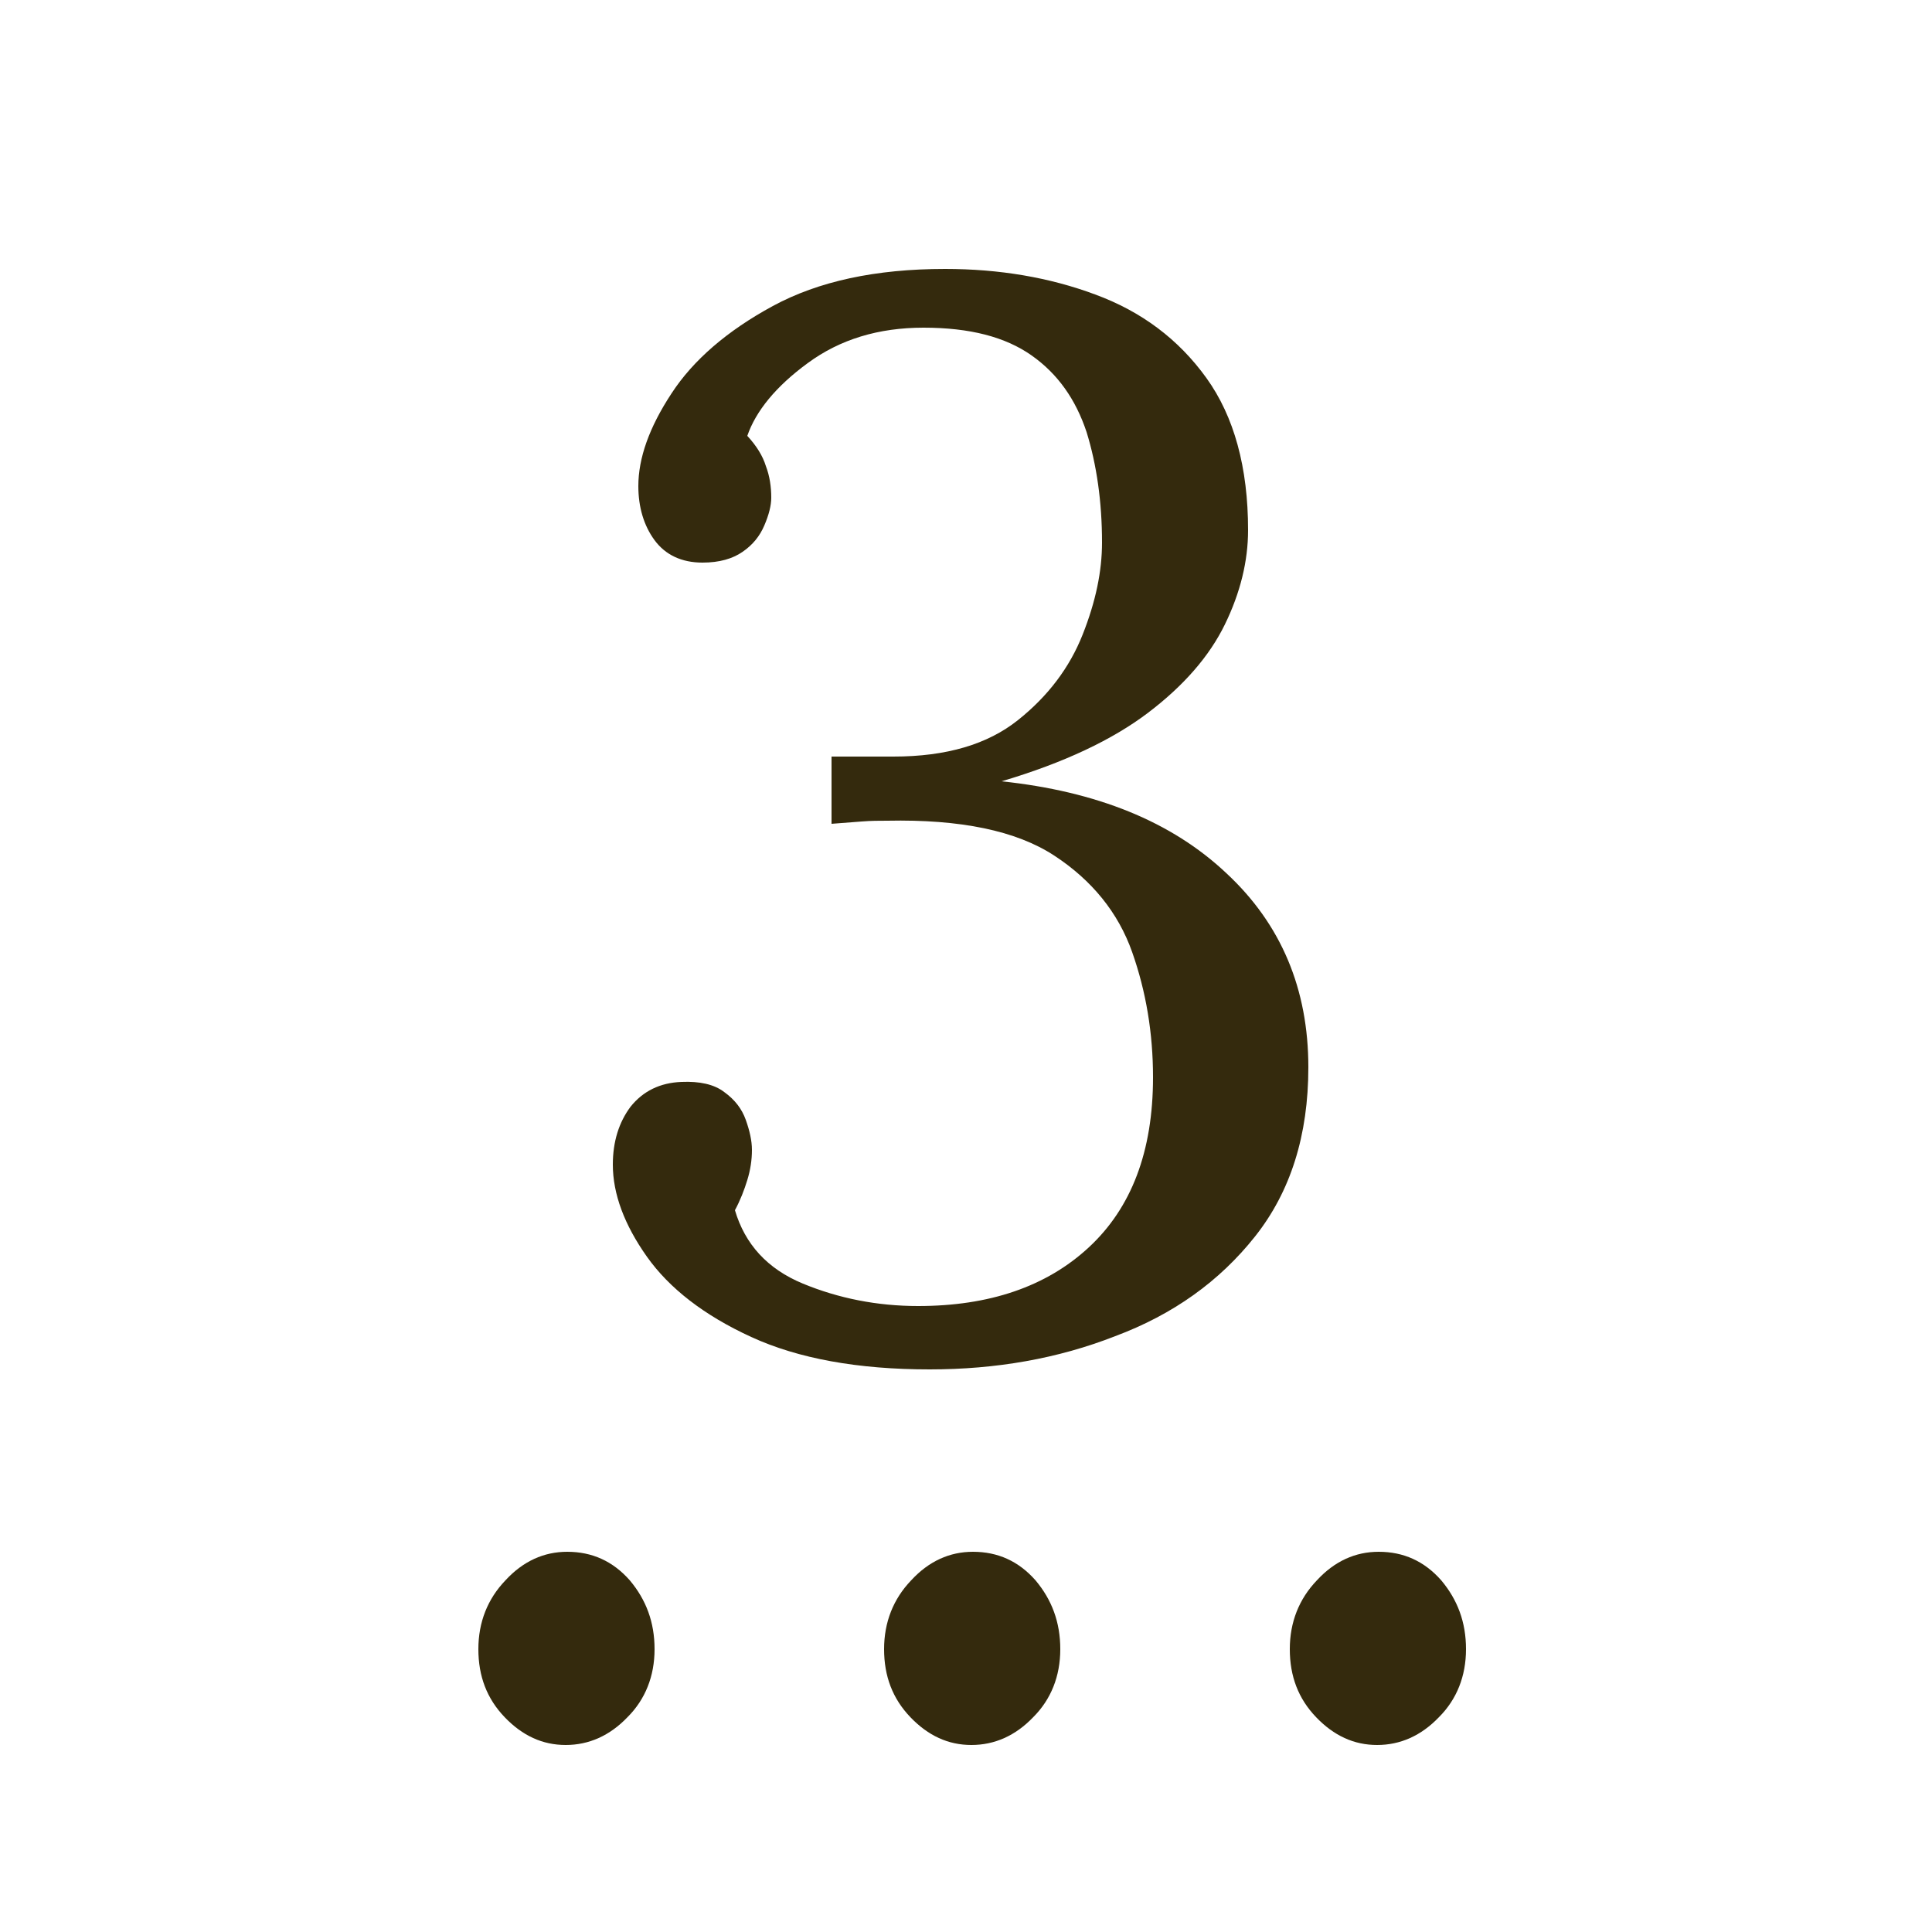
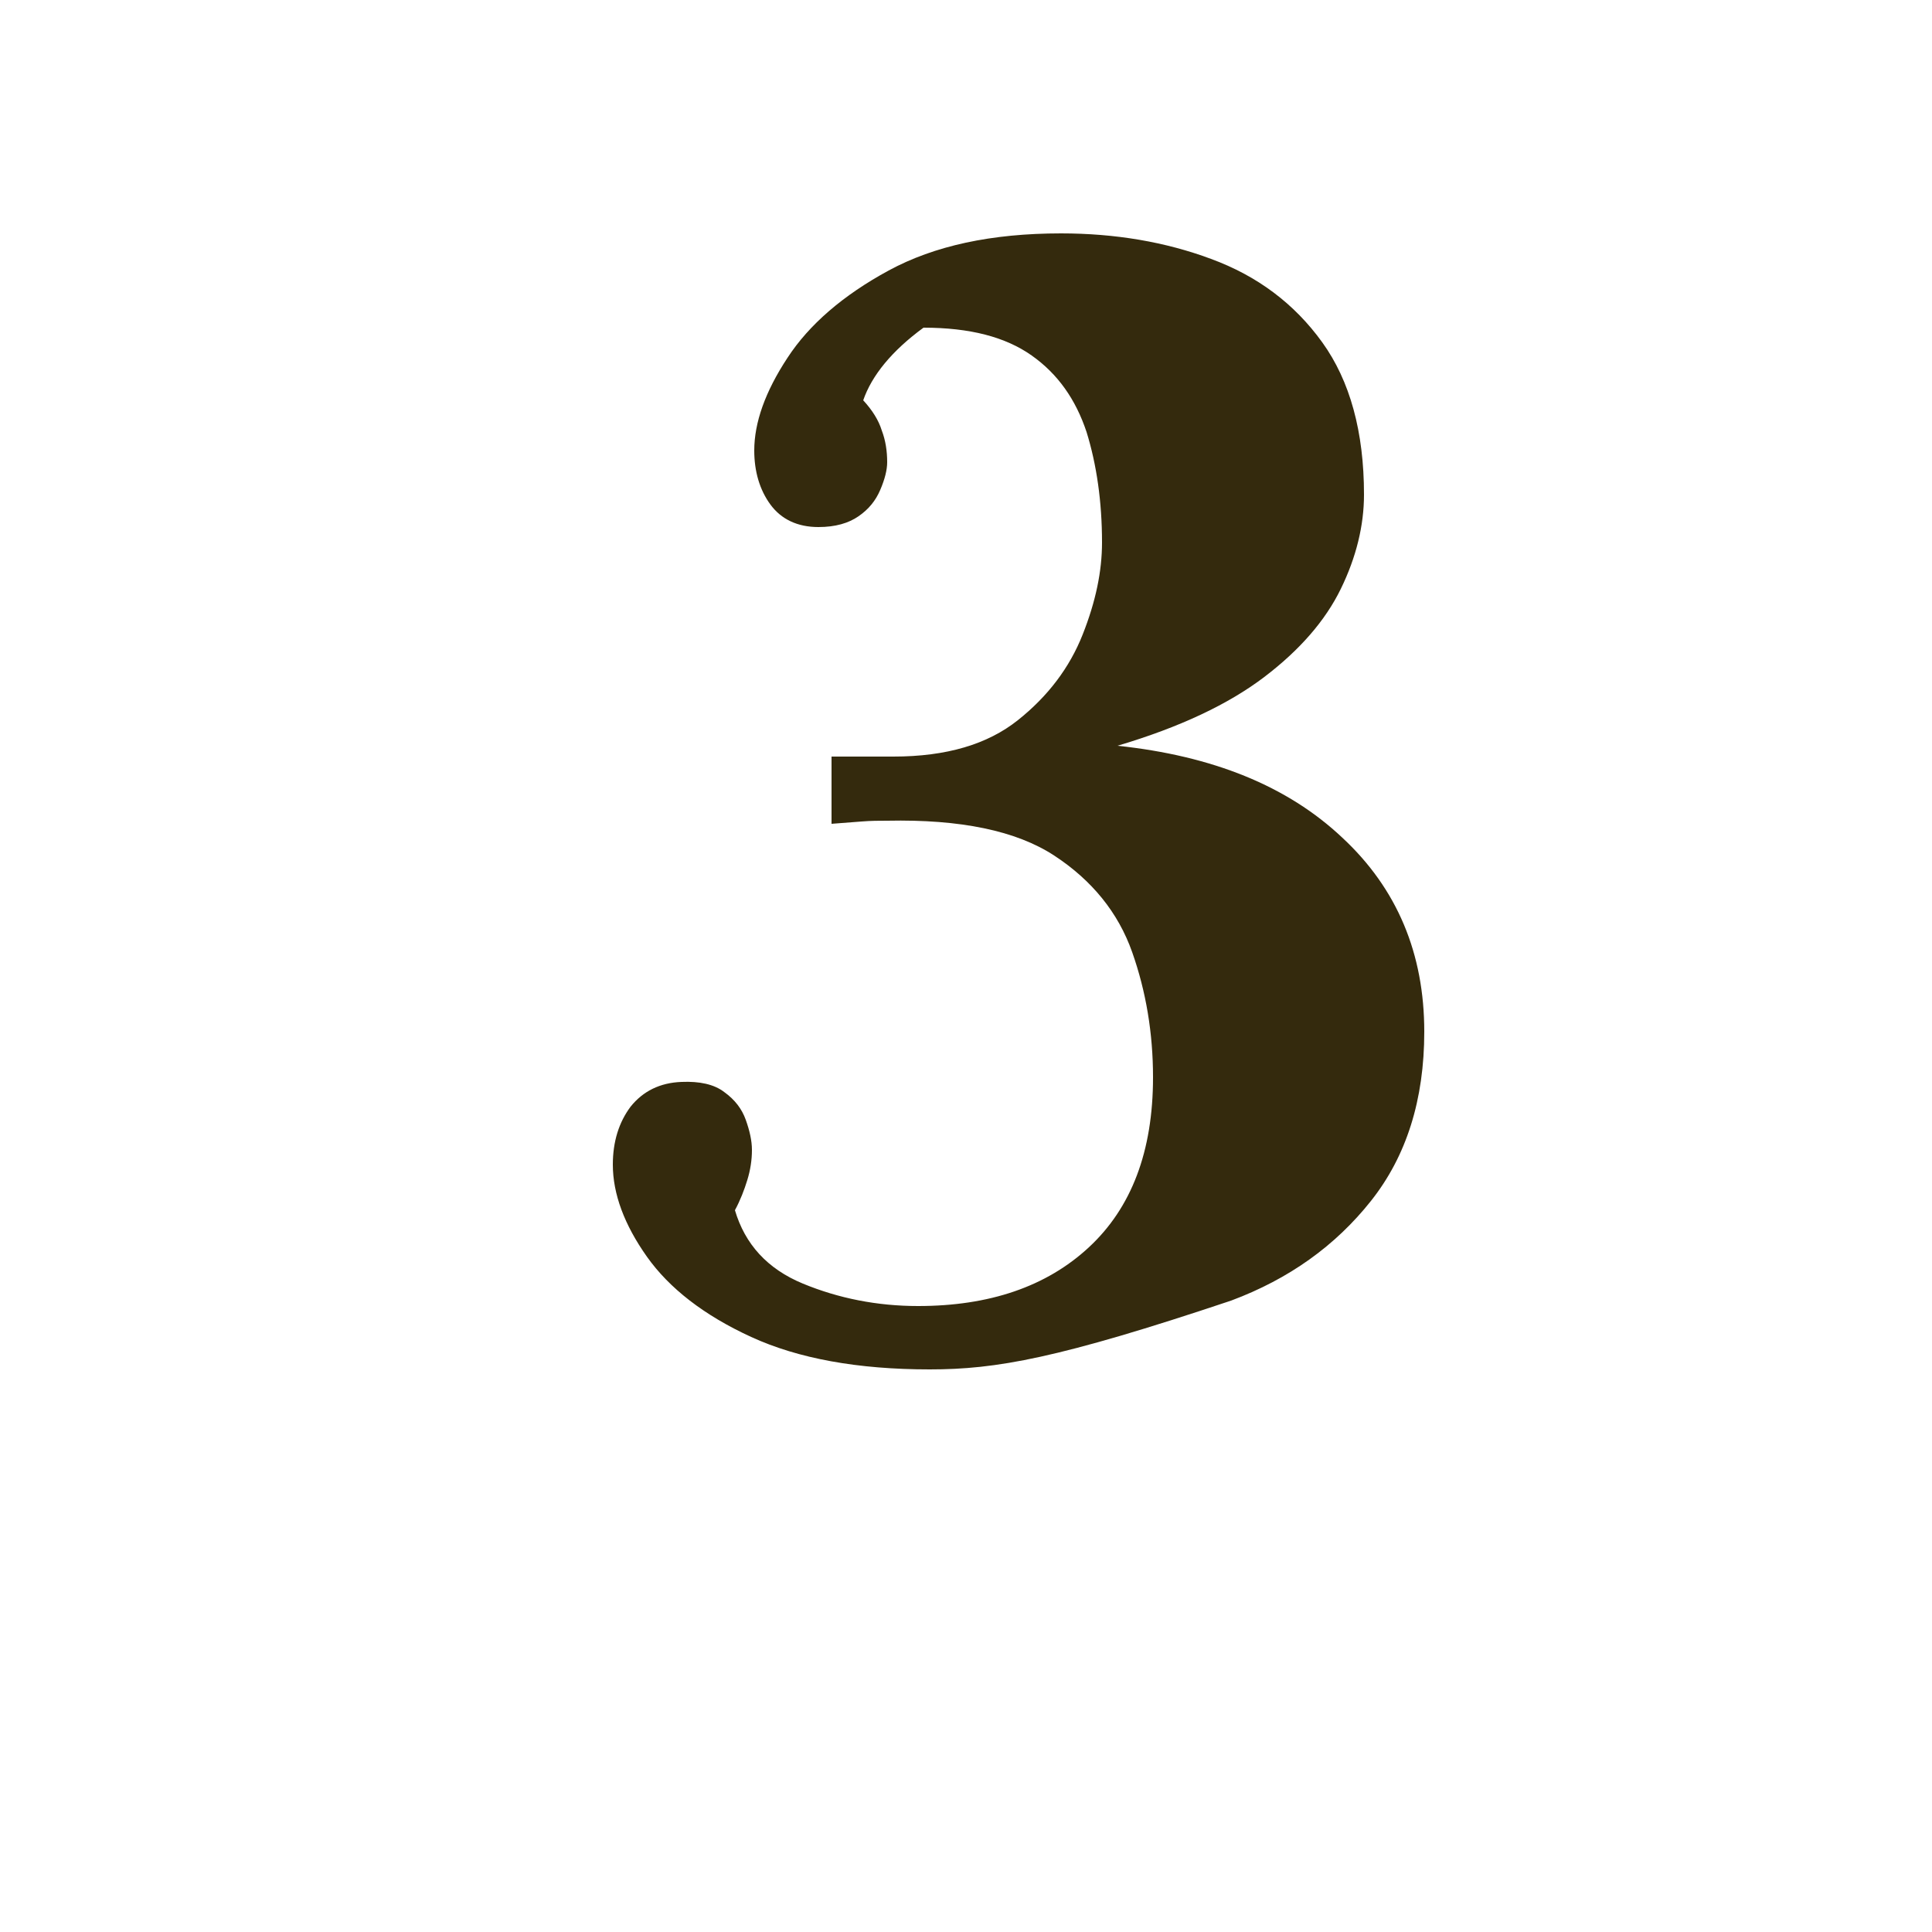
<svg xmlns="http://www.w3.org/2000/svg" version="1.1" id="Capa_1" x="0px" y="0px" viewBox="0 0 250 250" style="enable-background:new 0 0 250 250;" xml:space="preserve">
  <style type="text/css">
	.st0{fill:#004671;}
	.st1{fill:#9ACC84;}
	.st2{fill:#E0CF83;}
	.st3{fill:#EB8A87;}
	.st4{fill:#F3EADD;}
	.st5{fill:none;}
	.st6{fill:#F2EADE;}
	.st7{fill:#342A0D;}
	.st8{enable-background:new    ;}
	.st9{clip-path:url(#SVGID_00000180345719973561520120000017503030403947343241_);}
	.st10{fill:#D46836;}
</style>
  <g class="st8">
-     <path class="st7" d="M120.3,177.2c-9.3,0-17-1.4-23.1-4.2c-6.1-2.8-10.6-6.3-13.5-10.4c-2.9-4.1-4.4-8.1-4.4-11.9   c0-3,0.8-5.5,2.3-7.5c1.6-2,3.8-3.1,6.6-3.2c2.3-0.1,4.2,0.3,5.5,1.3c1.4,1,2.3,2.2,2.8,3.6c0.5,1.4,0.8,2.7,0.8,3.9   c0,1.3-0.2,2.6-0.6,3.9c-0.4,1.3-0.9,2.6-1.6,3.9c1.3,4.4,4.2,7.6,8.8,9.5c4.6,1.9,9.6,2.9,14.9,2.9c9.2,0,16.6-2.5,22.1-7.6   c5.5-5.1,8.3-12.4,8.3-22c0-5.7-0.9-11.1-2.7-16.2c-1.8-5.1-5.2-9.3-10.1-12.5c-4.9-3.2-12.1-4.7-21.6-4.5c-1,0-2.1,0-3.3,0.1   c-1.2,0.1-2.5,0.2-3.9,0.3v-8.7c1.4,0,2.8,0,4.1,0s2.6,0,3.9,0c6.9,0,12.2-1.6,16.1-4.7c3.9-3.1,6.7-6.8,8.4-11.1   c1.7-4.3,2.5-8.2,2.5-11.9c0-5.3-0.7-10.1-2-14.3c-1.4-4.2-3.7-7.5-7.1-9.9c-3.4-2.4-8-3.6-14-3.6c-5.8,0-10.8,1.5-15,4.6   c-4.1,3-6.7,6.2-7.8,9.4c1.2,1.3,2,2.6,2.4,3.9c0.5,1.3,0.7,2.7,0.7,4.1c0,1-0.3,2.2-0.9,3.6c-0.6,1.4-1.5,2.5-2.8,3.4   s-3,1.4-5.2,1.4c-2.7,0-4.8-1-6.2-2.9c-1.4-1.9-2.1-4.3-2.1-7c0-3.6,1.4-7.6,4.3-12c2.8-4.3,7.2-8.1,13.1-11.3   c5.9-3.2,13.3-4.8,22.3-4.8c7,0,13.5,1.1,19.4,3.3c6,2.2,10.8,5.8,14.4,10.8c3.6,5,5.4,11.6,5.4,19.7c0,4-1,8.1-3,12.2   c-2,4.1-5.3,7.9-9.9,11.4s-10.9,6.5-19,8.9c12.3,1.3,22,5.2,29.1,11.9c7.1,6.6,10.6,15,10.6,25.1c0,8.8-2.3,16.1-6.9,21.9   c-4.6,5.8-10.6,10.1-18.1,12.9C136.9,175.8,128.9,177.2,120.3,177.2z" />
+     <path class="st7" d="M120.3,177.2c-9.3,0-17-1.4-23.1-4.2c-6.1-2.8-10.6-6.3-13.5-10.4c-2.9-4.1-4.4-8.1-4.4-11.9   c0-3,0.8-5.5,2.3-7.5c1.6-2,3.8-3.1,6.6-3.2c2.3-0.1,4.2,0.3,5.5,1.3c1.4,1,2.3,2.2,2.8,3.6c0.5,1.4,0.8,2.7,0.8,3.9   c0,1.3-0.2,2.6-0.6,3.9c-0.4,1.3-0.9,2.6-1.6,3.9c1.3,4.4,4.2,7.6,8.8,9.5c4.6,1.9,9.6,2.9,14.9,2.9c9.2,0,16.6-2.5,22.1-7.6   c5.5-5.1,8.3-12.4,8.3-22c0-5.7-0.9-11.1-2.7-16.2c-1.8-5.1-5.2-9.3-10.1-12.5c-4.9-3.2-12.1-4.7-21.6-4.5c-1,0-2.1,0-3.3,0.1   c-1.2,0.1-2.5,0.2-3.9,0.3v-8.7c1.4,0,2.8,0,4.1,0s2.6,0,3.9,0c6.9,0,12.2-1.6,16.1-4.7c3.9-3.1,6.7-6.8,8.4-11.1   c1.7-4.3,2.5-8.2,2.5-11.9c0-5.3-0.7-10.1-2-14.3c-1.4-4.2-3.7-7.5-7.1-9.9c-3.4-2.4-8-3.6-14-3.6c-4.1,3-6.7,6.2-7.8,9.4c1.2,1.3,2,2.6,2.4,3.9c0.5,1.3,0.7,2.7,0.7,4.1c0,1-0.3,2.2-0.9,3.6c-0.6,1.4-1.5,2.5-2.8,3.4   s-3,1.4-5.2,1.4c-2.7,0-4.8-1-6.2-2.9c-1.4-1.9-2.1-4.3-2.1-7c0-3.6,1.4-7.6,4.3-12c2.8-4.3,7.2-8.1,13.1-11.3   c5.9-3.2,13.3-4.8,22.3-4.8c7,0,13.5,1.1,19.4,3.3c6,2.2,10.8,5.8,14.4,10.8c3.6,5,5.4,11.6,5.4,19.7c0,4-1,8.1-3,12.2   c-2,4.1-5.3,7.9-9.9,11.4s-10.9,6.5-19,8.9c12.3,1.3,22,5.2,29.1,11.9c7.1,6.6,10.6,15,10.6,25.1c0,8.8-2.3,16.1-6.9,21.9   c-4.6,5.8-10.6,10.1-18.1,12.9C136.9,175.8,128.9,177.2,120.3,177.2z" />
  </g>
  <g class="st8">
-     <path class="st7" d="M73.2,225.8c-3,0-5.6-1.2-7.9-3.6c-2.3-2.4-3.4-5.3-3.4-8.8c0-3.5,1.2-6.5,3.5-8.9c2.3-2.5,5-3.7,8-3.7   c3.2,0,5.9,1.2,8.1,3.7c2.1,2.5,3.2,5.4,3.2,8.9c0,3.5-1.2,6.5-3.5,8.8C78.9,224.6,76.2,225.8,73.2,225.8z M125.7,225.8   c-3,0-5.6-1.2-7.9-3.6c-2.3-2.4-3.4-5.3-3.4-8.8c0-3.5,1.2-6.5,3.5-8.9c2.3-2.5,5-3.7,8-3.7c3.2,0,5.9,1.2,8.1,3.7   c2.1,2.5,3.2,5.4,3.2,8.9c0,3.5-1.2,6.5-3.5,8.8C131.4,224.6,128.7,225.8,125.7,225.8z M178.2,225.8c-3,0-5.6-1.2-7.9-3.6   c-2.3-2.4-3.4-5.3-3.4-8.8c0-3.5,1.2-6.5,3.5-8.9c2.3-2.5,5-3.7,8-3.7c3.2,0,5.9,1.2,8.1,3.7c2.1,2.5,3.2,5.4,3.2,8.9   c0,3.5-1.2,6.5-3.5,8.8C183.9,224.6,181.2,225.8,178.2,225.8z" />
-   </g>
+     </g>
</svg>